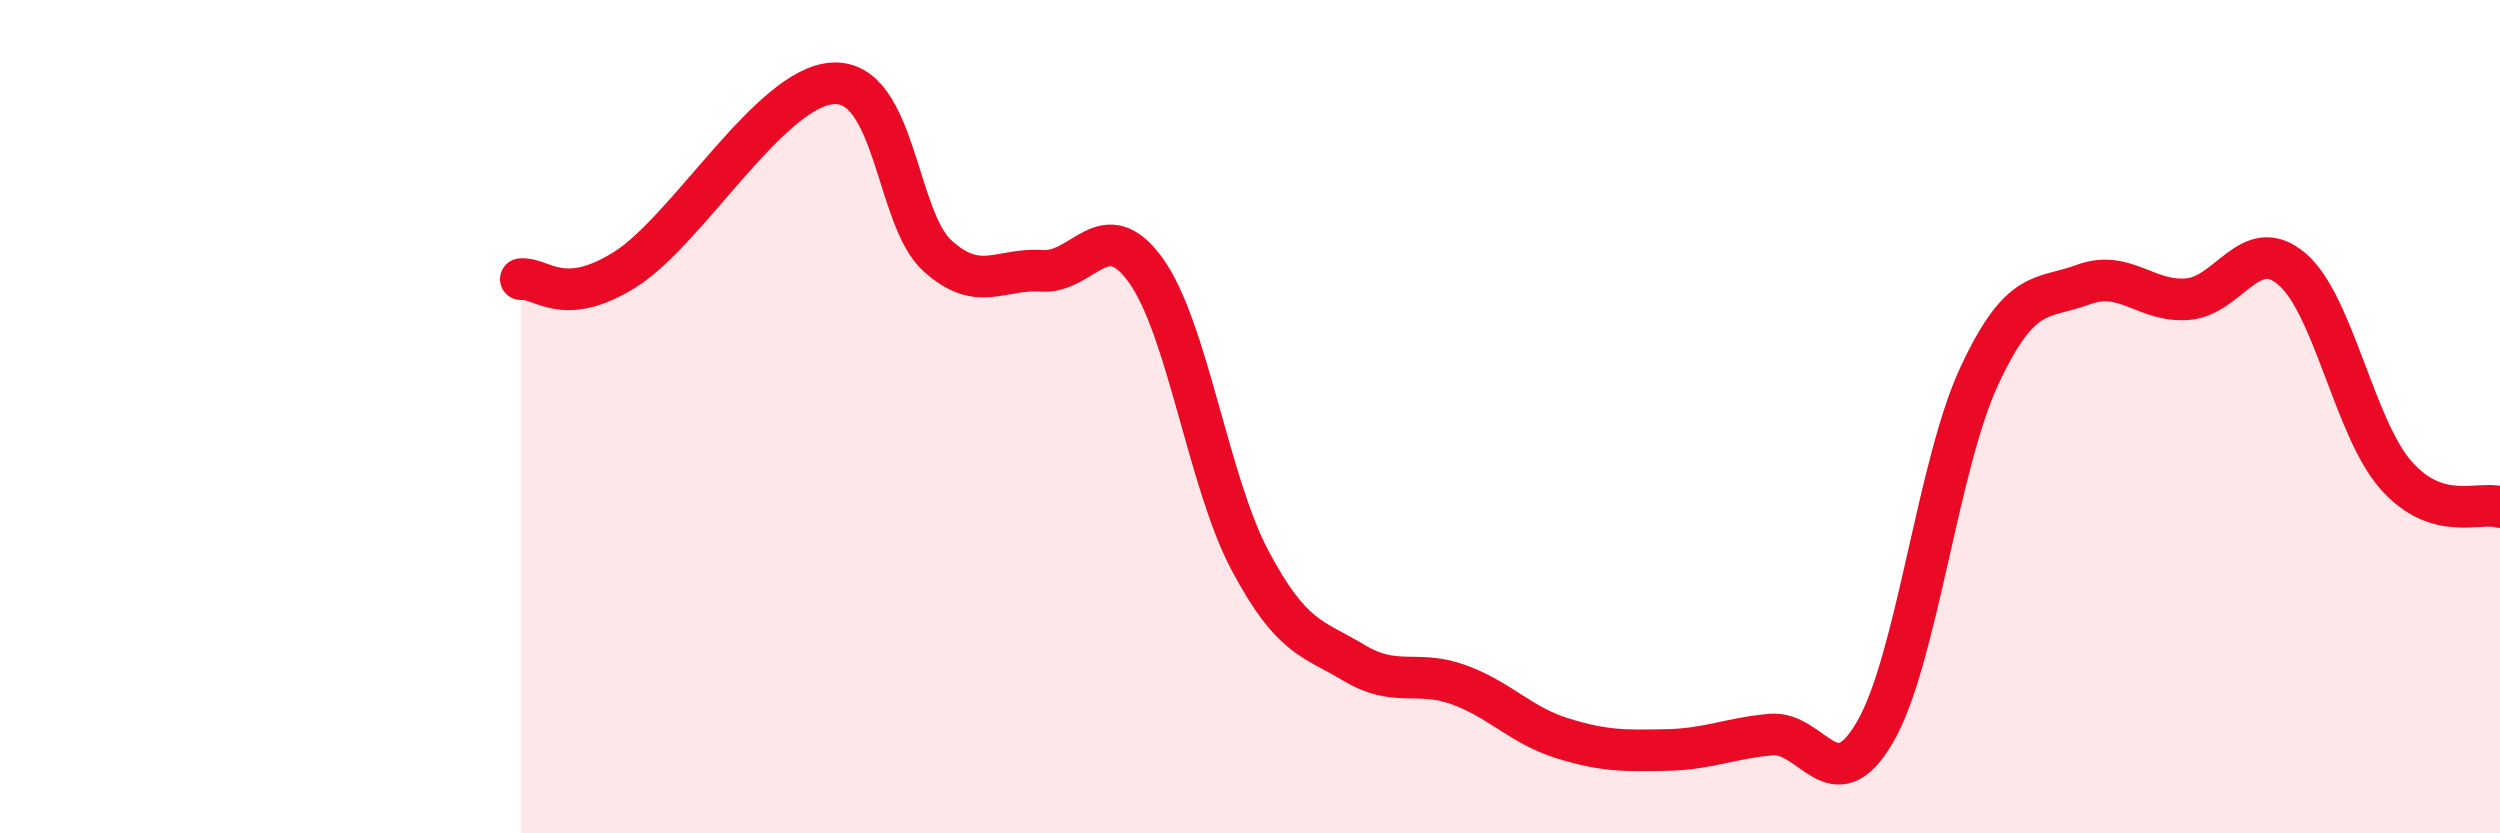
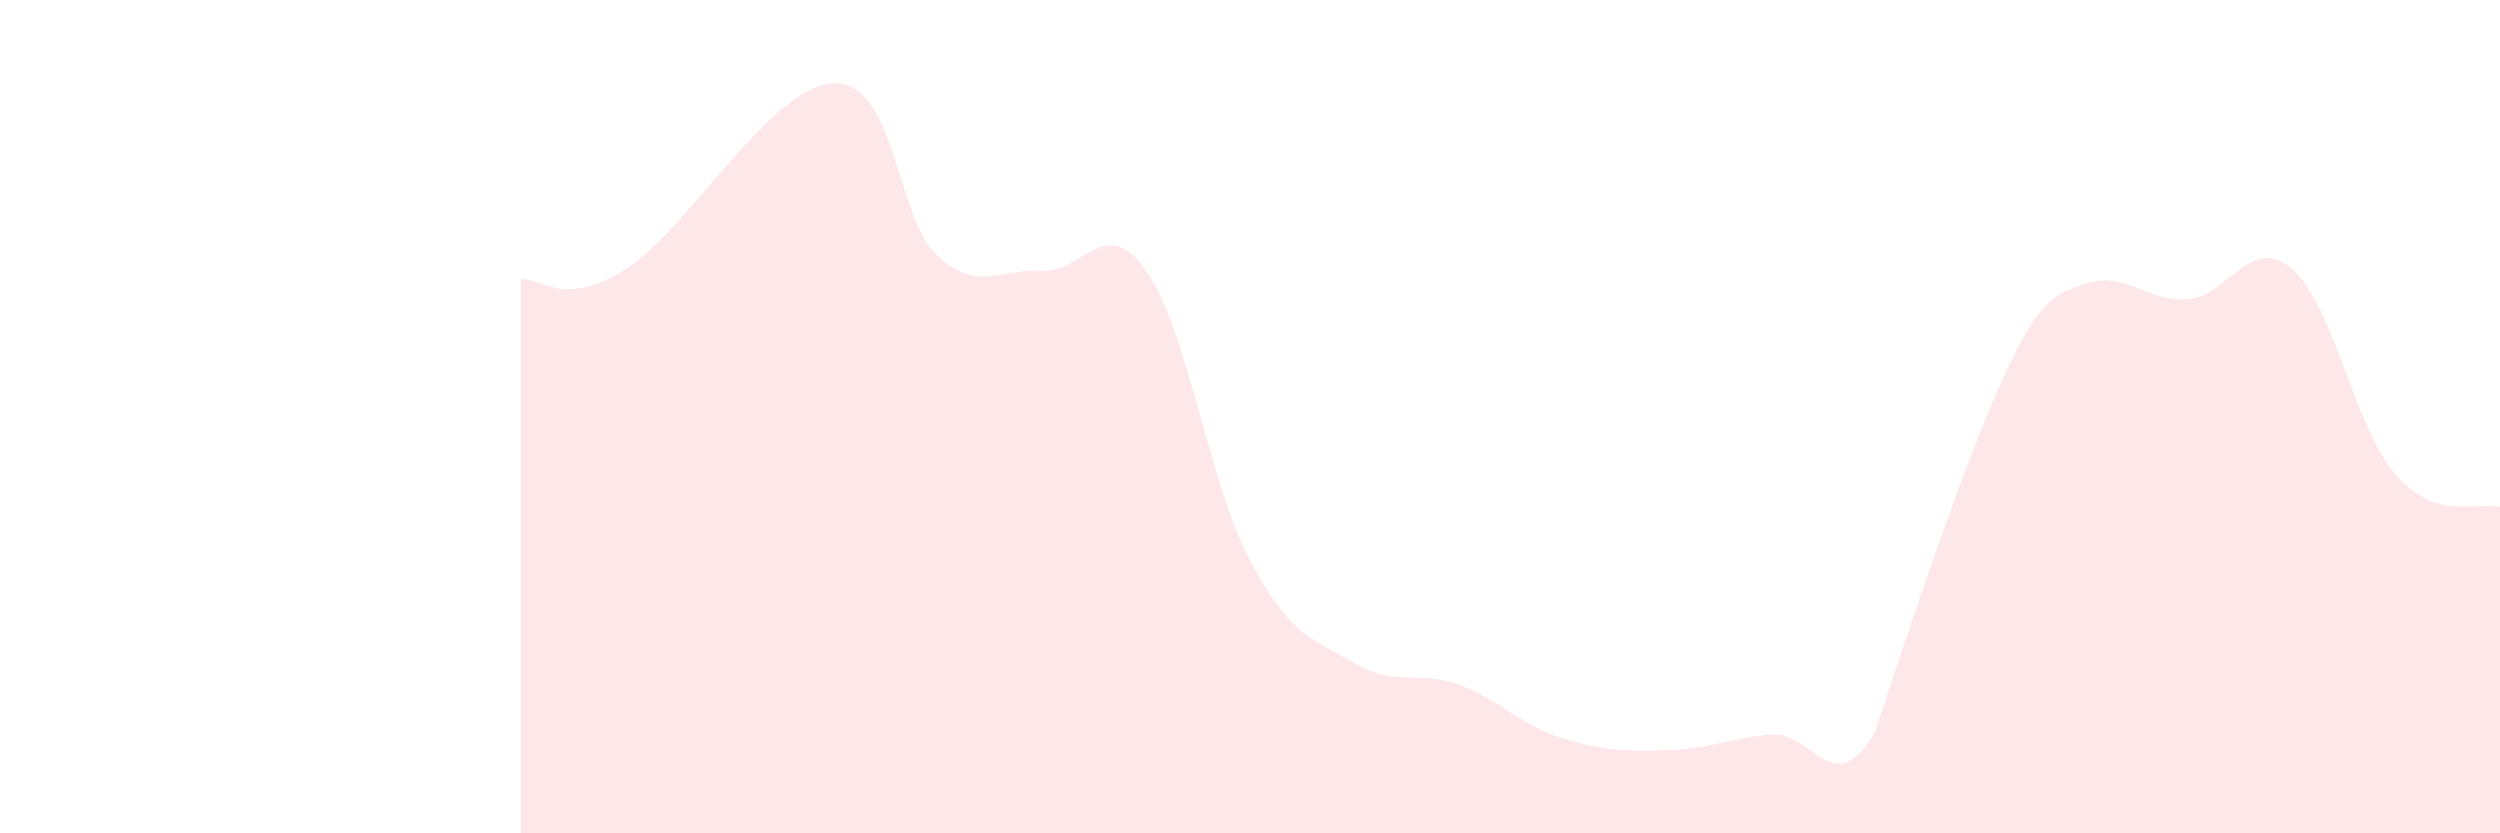
<svg xmlns="http://www.w3.org/2000/svg" width="60" height="20" viewBox="0 0 60 20">
-   <path d="M 12.5,6.7 C 13,6.65 13.5,7.41 15,6.47 C 16.5,5.53 18.5,2.07 20,2 C 21.5,1.93 21.5,5.24 22.5,6.14 C 23.5,7.04 24,6.43 25,6.5 C 26,6.57 26.5,5.1 27.5,6.49 C 28.5,7.88 29,11.57 30,13.45 C 31,15.33 31.5,15.31 32.5,15.91 C 33.5,16.51 34,16.07 35,16.43 C 36,16.79 36.5,17.41 37.5,17.72 C 38.5,18.03 39,18.02 40,18 C 41,17.98 41.5,17.72 42.5,17.63 C 43.5,17.54 44,19.29 45,17.57 C 46,15.85 46.5,11.18 47.5,9.03 C 48.5,6.88 49,7.2 50,6.83 C 51,6.46 51.5,7.26 52.5,7.18 C 53.5,7.1 54,5.61 55,6.45 C 56,7.29 56.5,10.26 57.5,11.4 C 58.5,12.54 59.5,12.02 60,12.17L60 20L12.5 20Z" fill="#EB0A25" opacity="0.1" stroke-linecap="round" stroke-linejoin="round" />
-   <path d="M 12.5,6.7 C 13,6.65 13.5,7.41 15,6.47 C 16.5,5.53 18.5,2.07 20,2 C 21.5,1.93 21.5,5.24 22.5,6.14 C 23.5,7.04 24,6.43 25,6.5 C 26,6.57 26.5,5.1 27.5,6.49 C 28.5,7.88 29,11.57 30,13.45 C 31,15.33 31.5,15.31 32.5,15.91 C 33.5,16.51 34,16.07 35,16.43 C 36,16.79 36.5,17.41 37.5,17.72 C 38.5,18.03 39,18.02 40,18 C 41,17.98 41.5,17.72 42.5,17.63 C 43.5,17.54 44,19.29 45,17.57 C 46,15.85 46.5,11.18 47.5,9.03 C 48.5,6.88 49,7.2 50,6.83 C 51,6.46 51.5,7.26 52.5,7.18 C 53.5,7.1 54,5.61 55,6.45 C 56,7.29 56.5,10.26 57.5,11.4 C 58.5,12.54 59.5,12.02 60,12.17" stroke="#EB0A25" stroke-width="1" fill="none" stroke-linecap="round" stroke-linejoin="round" />
+   <path d="M 12.5,6.7 C 13,6.65 13.5,7.41 15,6.47 C 16.5,5.53 18.5,2.07 20,2 C 21.5,1.93 21.5,5.24 22.5,6.14 C 23.5,7.04 24,6.43 25,6.5 C 26,6.57 26.5,5.1 27.5,6.49 C 28.5,7.88 29,11.57 30,13.45 C 31,15.33 31.5,15.31 32.5,15.91 C 33.5,16.51 34,16.07 35,16.43 C 36,16.79 36.5,17.41 37.5,17.72 C 38.5,18.03 39,18.02 40,18 C 41,17.98 41.5,17.72 42.5,17.63 C 43.5,17.54 44,19.29 45,17.57 C 48.5,6.88 49,7.2 50,6.83 C 51,6.46 51.5,7.26 52.5,7.18 C 53.5,7.1 54,5.61 55,6.45 C 56,7.29 56.5,10.26 57.5,11.4 C 58.5,12.54 59.5,12.02 60,12.17L60 20L12.5 20Z" fill="#EB0A25" opacity="0.1" stroke-linecap="round" stroke-linejoin="round" />
</svg>